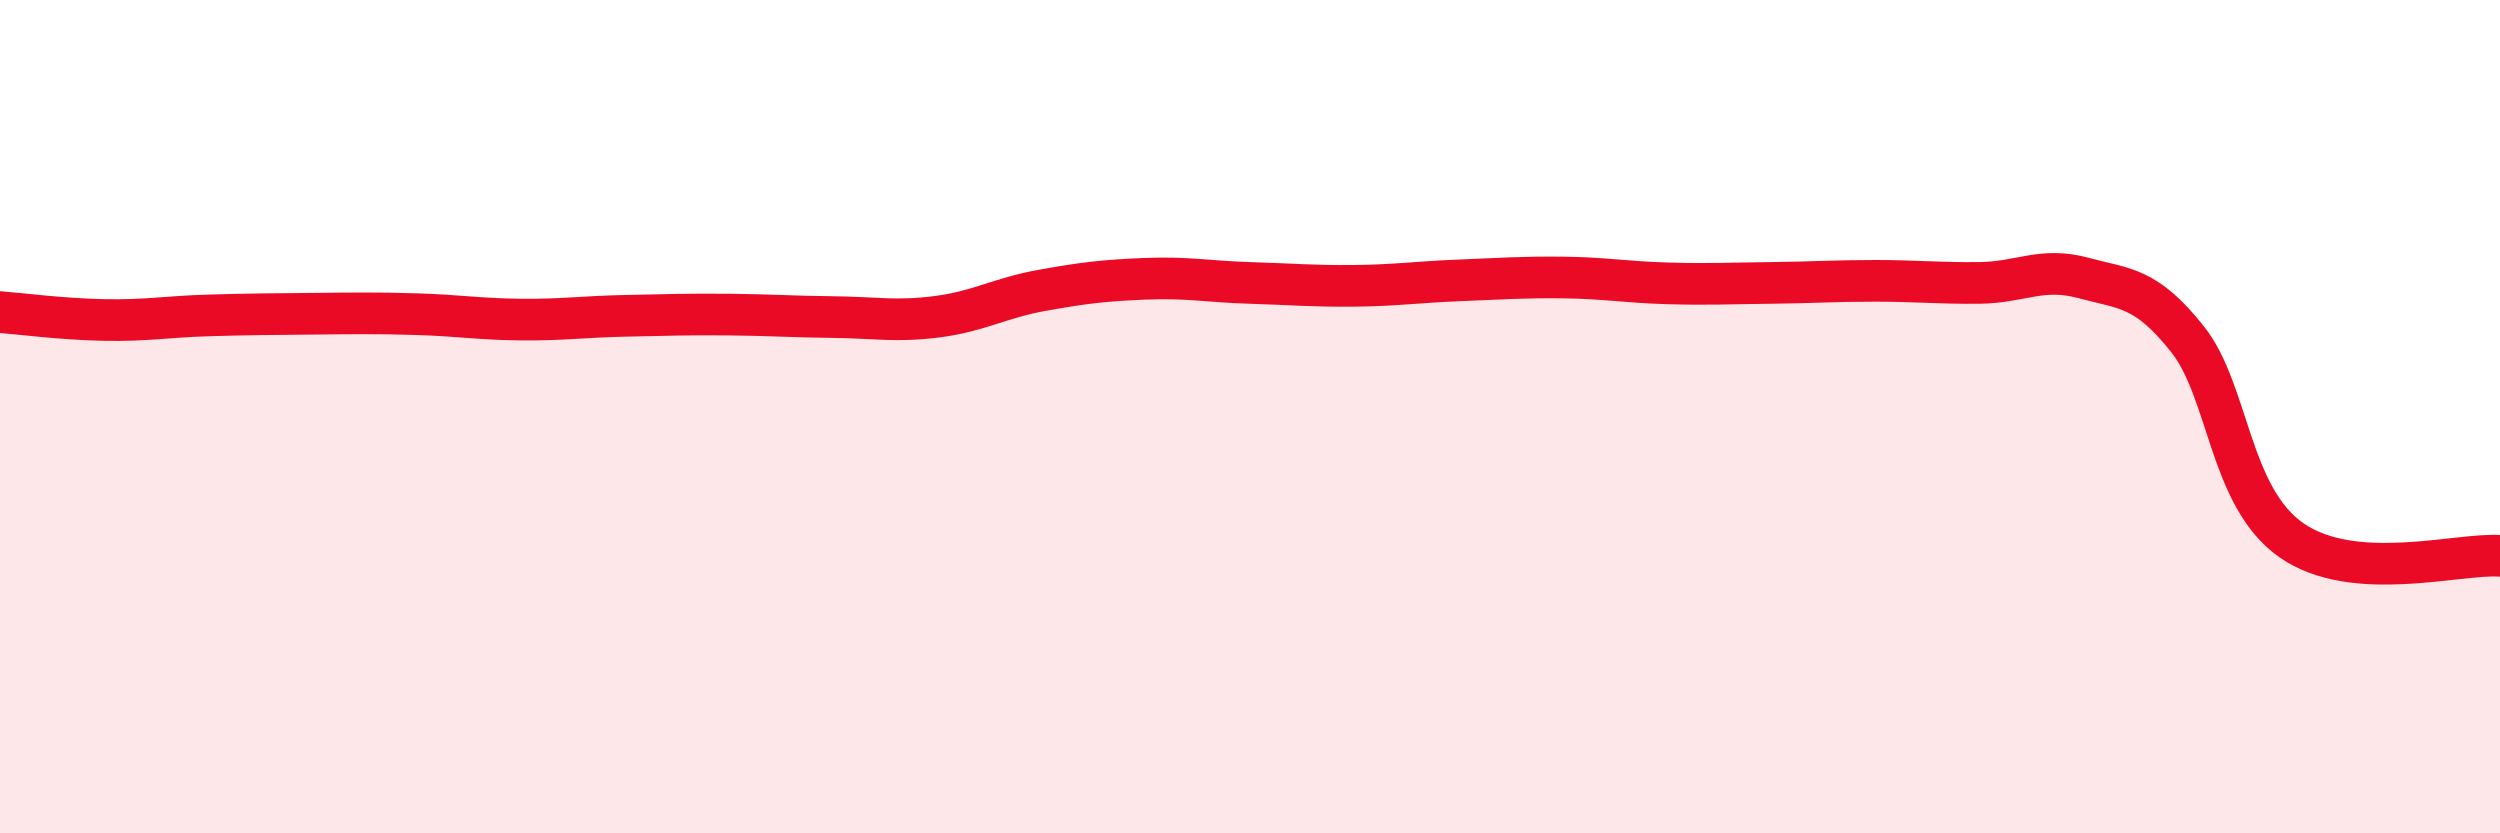
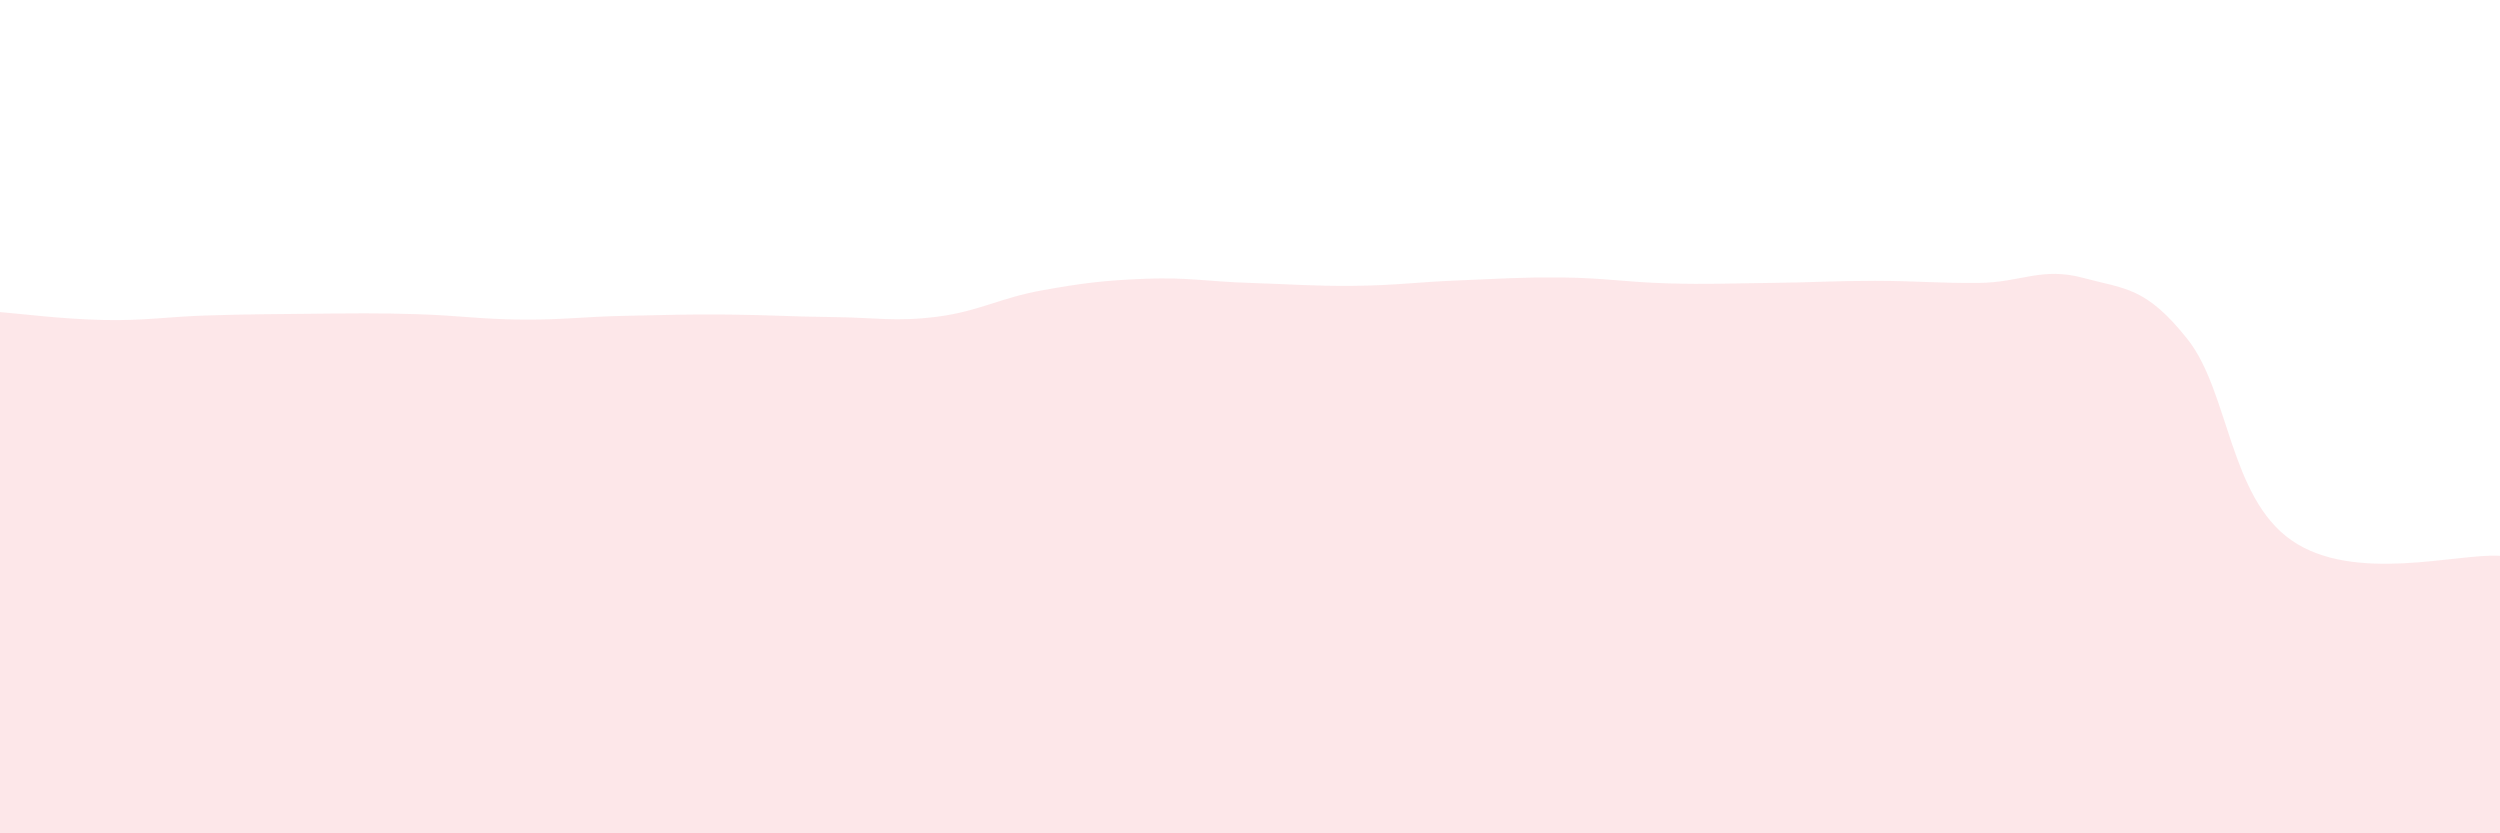
<svg xmlns="http://www.w3.org/2000/svg" width="60" height="20" viewBox="0 0 60 20">
  <path d="M 0,7.49 C 0.5,7.53 1.5,7.66 2.5,7.68 C 3.5,7.7 4,7.6 5,7.57 C 6,7.54 6.5,7.54 7.5,7.53 C 8.5,7.52 9,7.51 10,7.54 C 11,7.57 11.5,7.66 12.5,7.67 C 13.5,7.68 14,7.6 15,7.58 C 16,7.56 16.5,7.54 17.5,7.55 C 18.5,7.56 19,7.6 20,7.61 C 21,7.62 21.5,7.73 22.5,7.6 C 23.5,7.47 24,7.15 25,6.97 C 26,6.79 26.5,6.73 27.5,6.69 C 28.5,6.65 29,6.76 30,6.79 C 31,6.82 31.5,6.87 32.5,6.86 C 33.5,6.85 34,6.77 35,6.73 C 36,6.69 36.5,6.65 37.5,6.66 C 38.5,6.67 39,6.77 40,6.8 C 41,6.83 41.5,6.8 42.5,6.79 C 43.5,6.78 44,6.74 45,6.74 C 46,6.74 46.5,6.8 47.5,6.79 C 48.5,6.78 49,6.4 50,6.67 C 51,6.94 51.5,6.88 52.5,8.14 C 53.5,9.4 53.5,11.93 55,12.97 C 56.5,14.01 59,13.27 60,13.34L60 20L0 20Z" fill="#EB0A25" opacity="0.1" stroke-linecap="round" stroke-linejoin="round" />
-   <path d="M 0,7.49 C 0.5,7.53 1.5,7.66 2.5,7.68 C 3.5,7.7 4,7.6 5,7.57 C 6,7.54 6.5,7.54 7.5,7.53 C 8.5,7.52 9,7.51 10,7.54 C 11,7.57 11.5,7.66 12.5,7.67 C 13.5,7.68 14,7.6 15,7.58 C 16,7.56 16.5,7.54 17.5,7.55 C 18.5,7.56 19,7.6 20,7.61 C 21,7.62 21.5,7.73 22.5,7.6 C 23.5,7.47 24,7.15 25,6.97 C 26,6.79 26.5,6.73 27.5,6.69 C 28.5,6.65 29,6.76 30,6.79 C 31,6.82 31.5,6.87 32.5,6.86 C 33.5,6.85 34,6.77 35,6.73 C 36,6.69 36.5,6.65 37.5,6.66 C 38.5,6.67 39,6.77 40,6.8 C 41,6.83 41.5,6.8 42.5,6.79 C 43.5,6.78 44,6.74 45,6.74 C 46,6.74 46.5,6.8 47.5,6.79 C 48.5,6.78 49,6.4 50,6.67 C 51,6.94 51.5,6.88 52.5,8.14 C 53.5,9.4 53.5,11.93 55,12.97 C 56.5,14.01 59,13.27 60,13.34" stroke="#EB0A25" stroke-width="1" fill="none" stroke-linecap="round" stroke-linejoin="round" />
</svg>